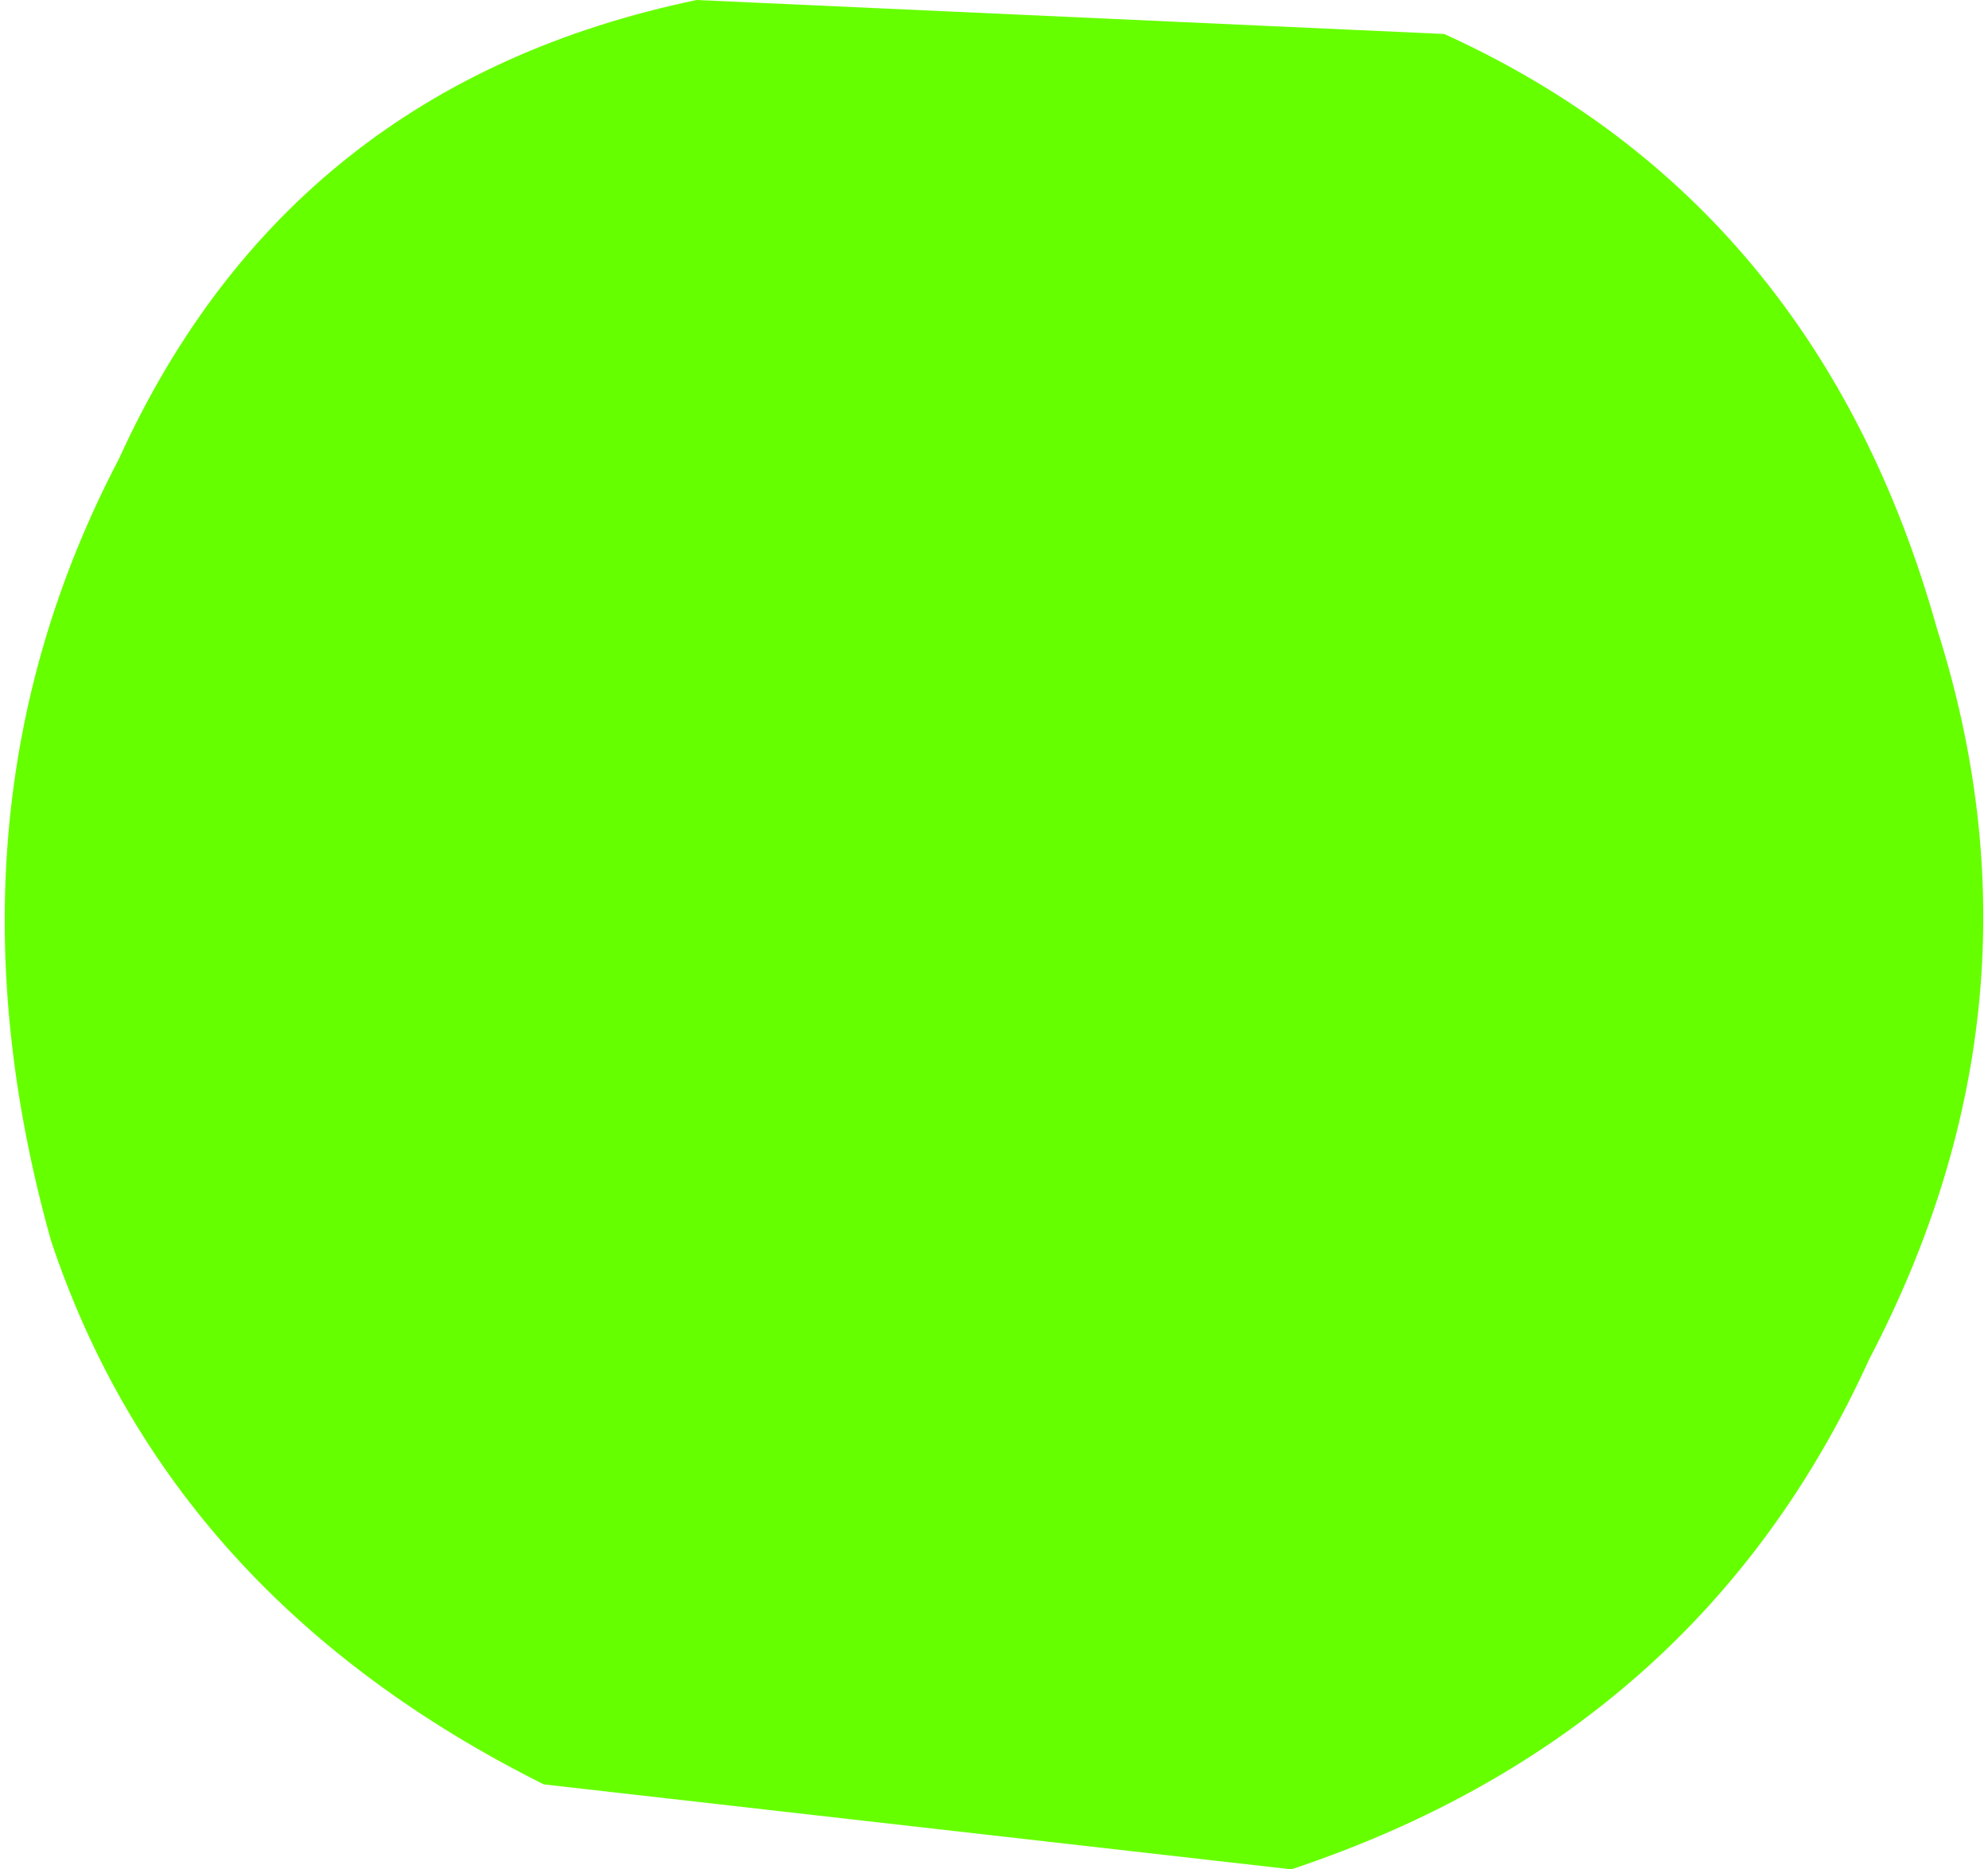
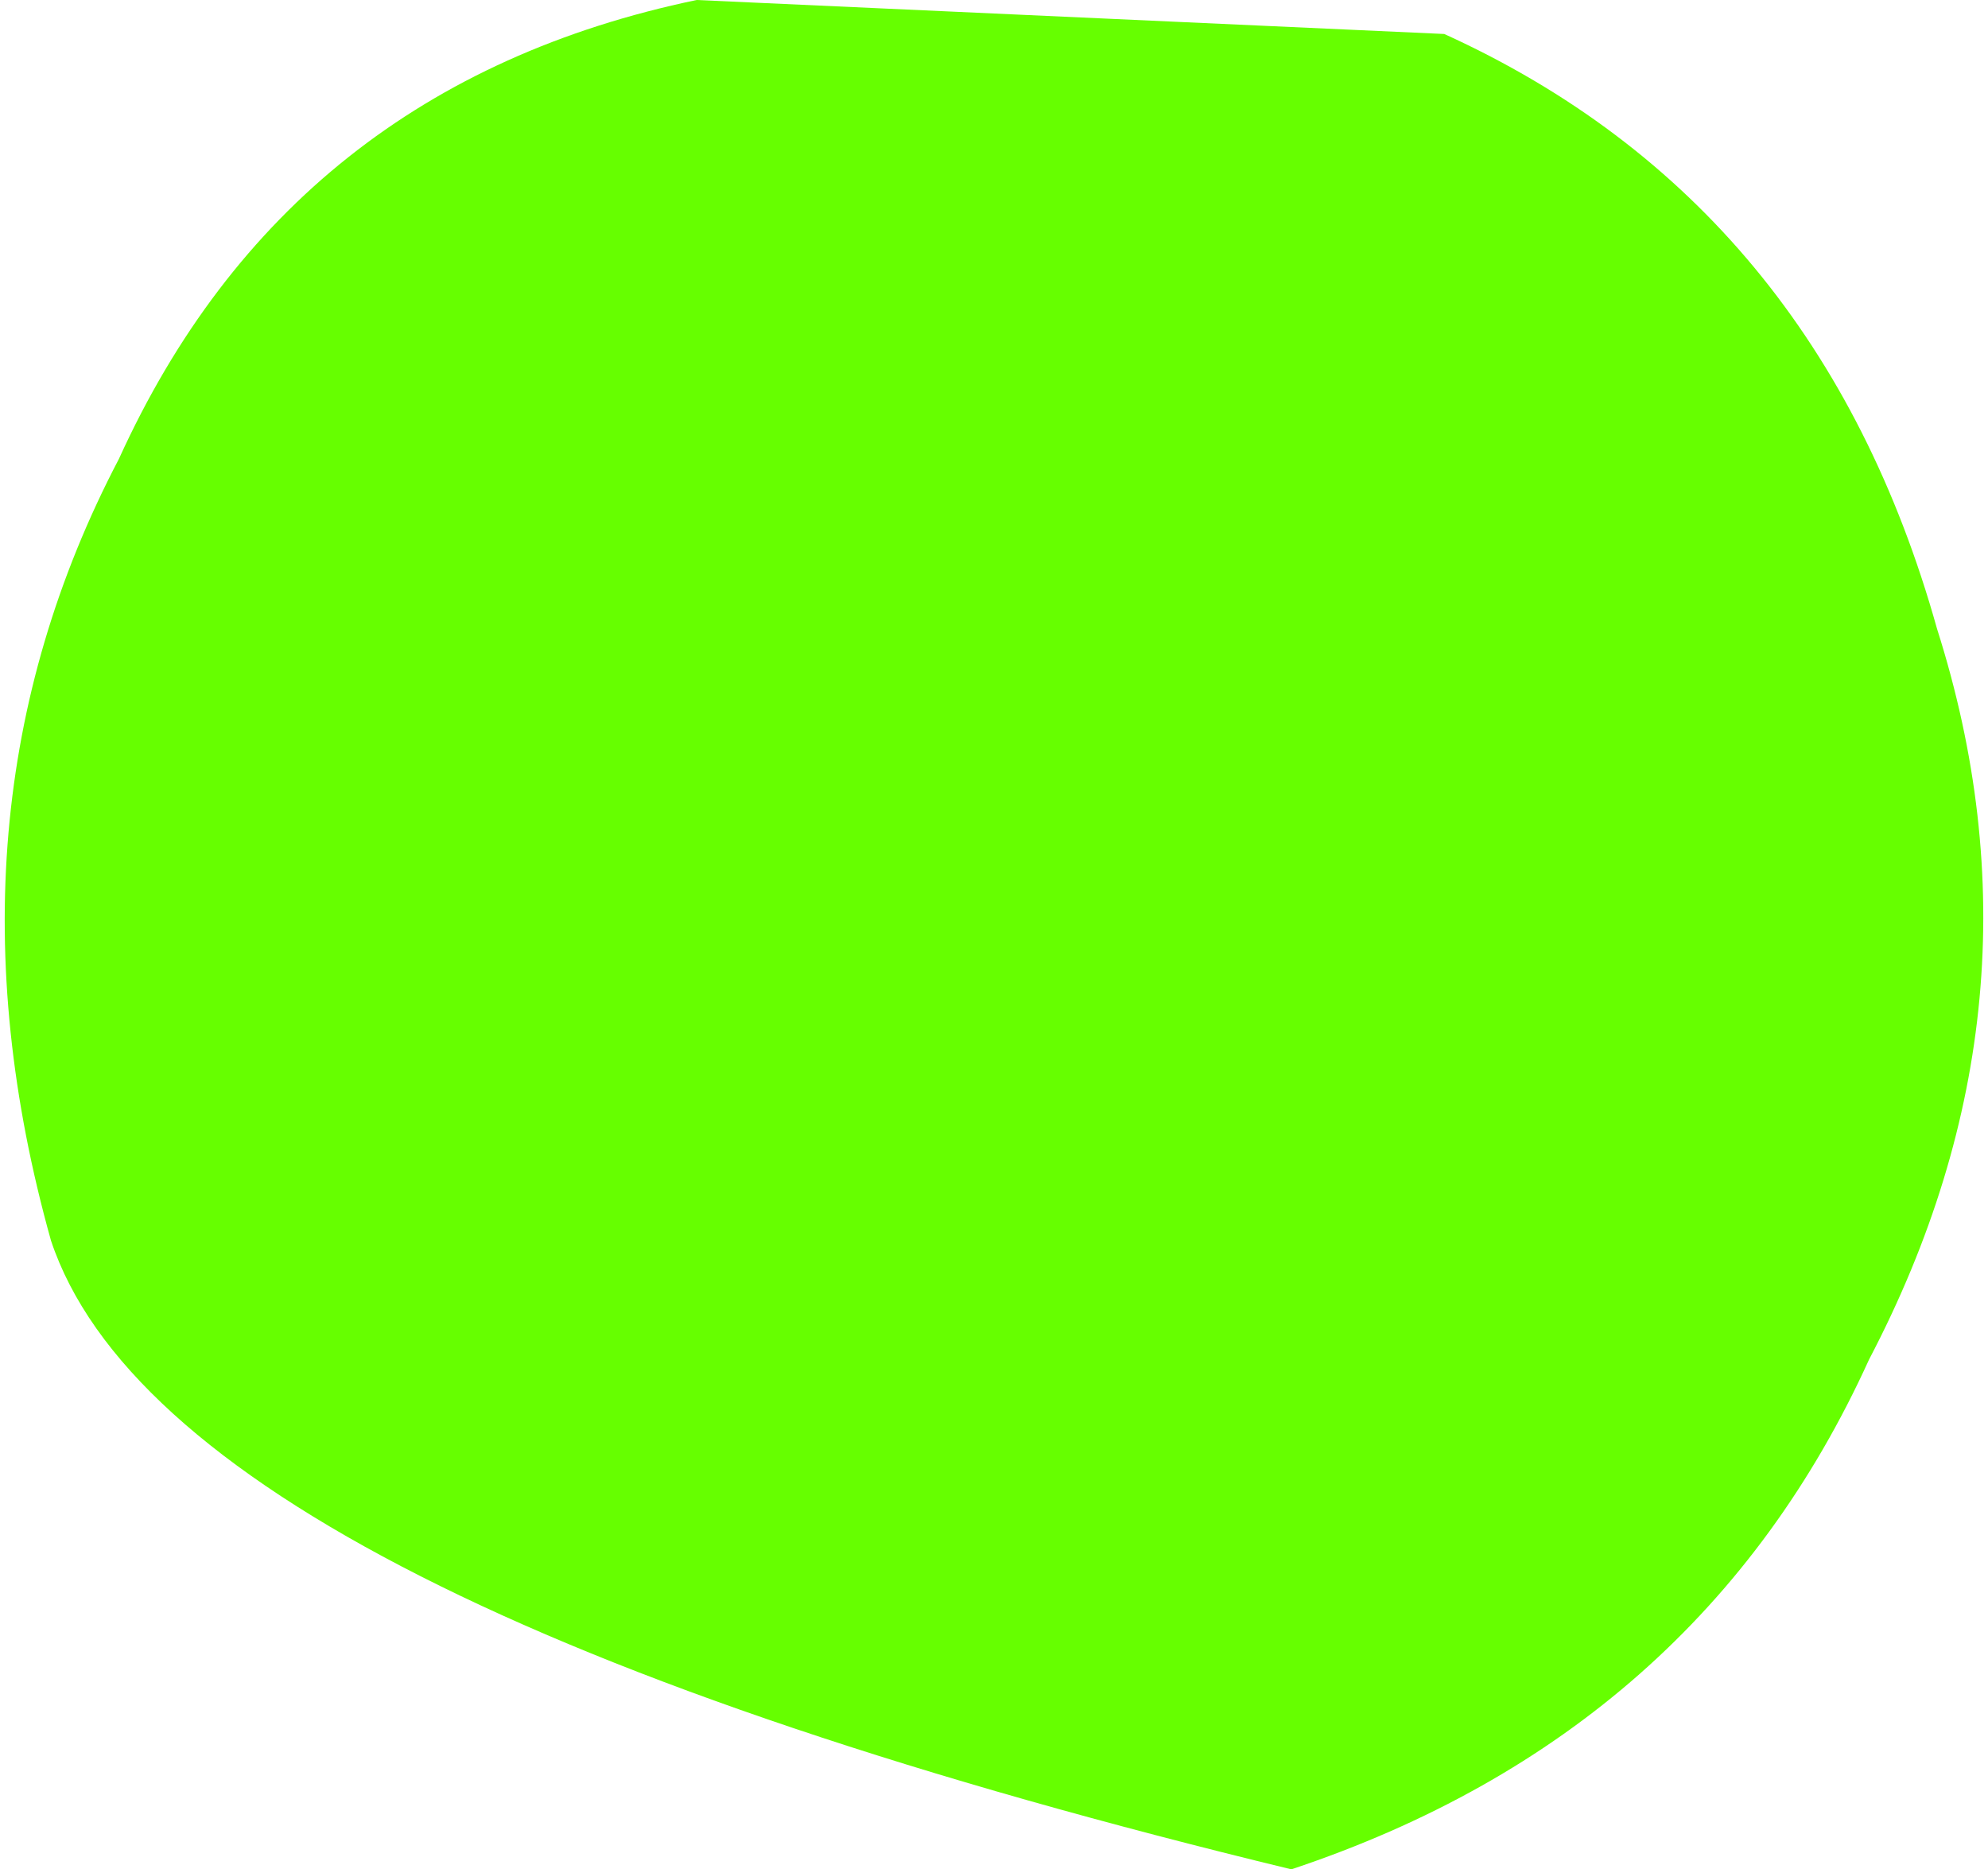
<svg xmlns="http://www.w3.org/2000/svg" height="5.5px" width="5.85px">
  <g transform="matrix(1.0, 0.0, 0.0, 1.0, 2.9, 2.75)">
-     <path d="M2.8 -0.9 Q3.15 0.2 2.6 1.25 2.1 2.35 0.9 2.75 L-1.3 2.5 Q-2.4 1.95 -2.75 0.9 -3.1 -0.35 -2.55 -1.4 -2.05 -2.5 -0.85 -2.75 L1.35 -2.65 Q2.45 -2.15 2.8 -0.9" fill="#66ff00" fill-rule="evenodd" stroke="none" />
+     <path d="M2.8 -0.9 Q3.15 0.2 2.6 1.25 2.1 2.35 0.9 2.75 Q-2.4 1.95 -2.75 0.9 -3.1 -0.35 -2.55 -1.4 -2.05 -2.5 -0.85 -2.75 L1.35 -2.65 Q2.45 -2.15 2.8 -0.9" fill="#66ff00" fill-rule="evenodd" stroke="none" />
  </g>
</svg>